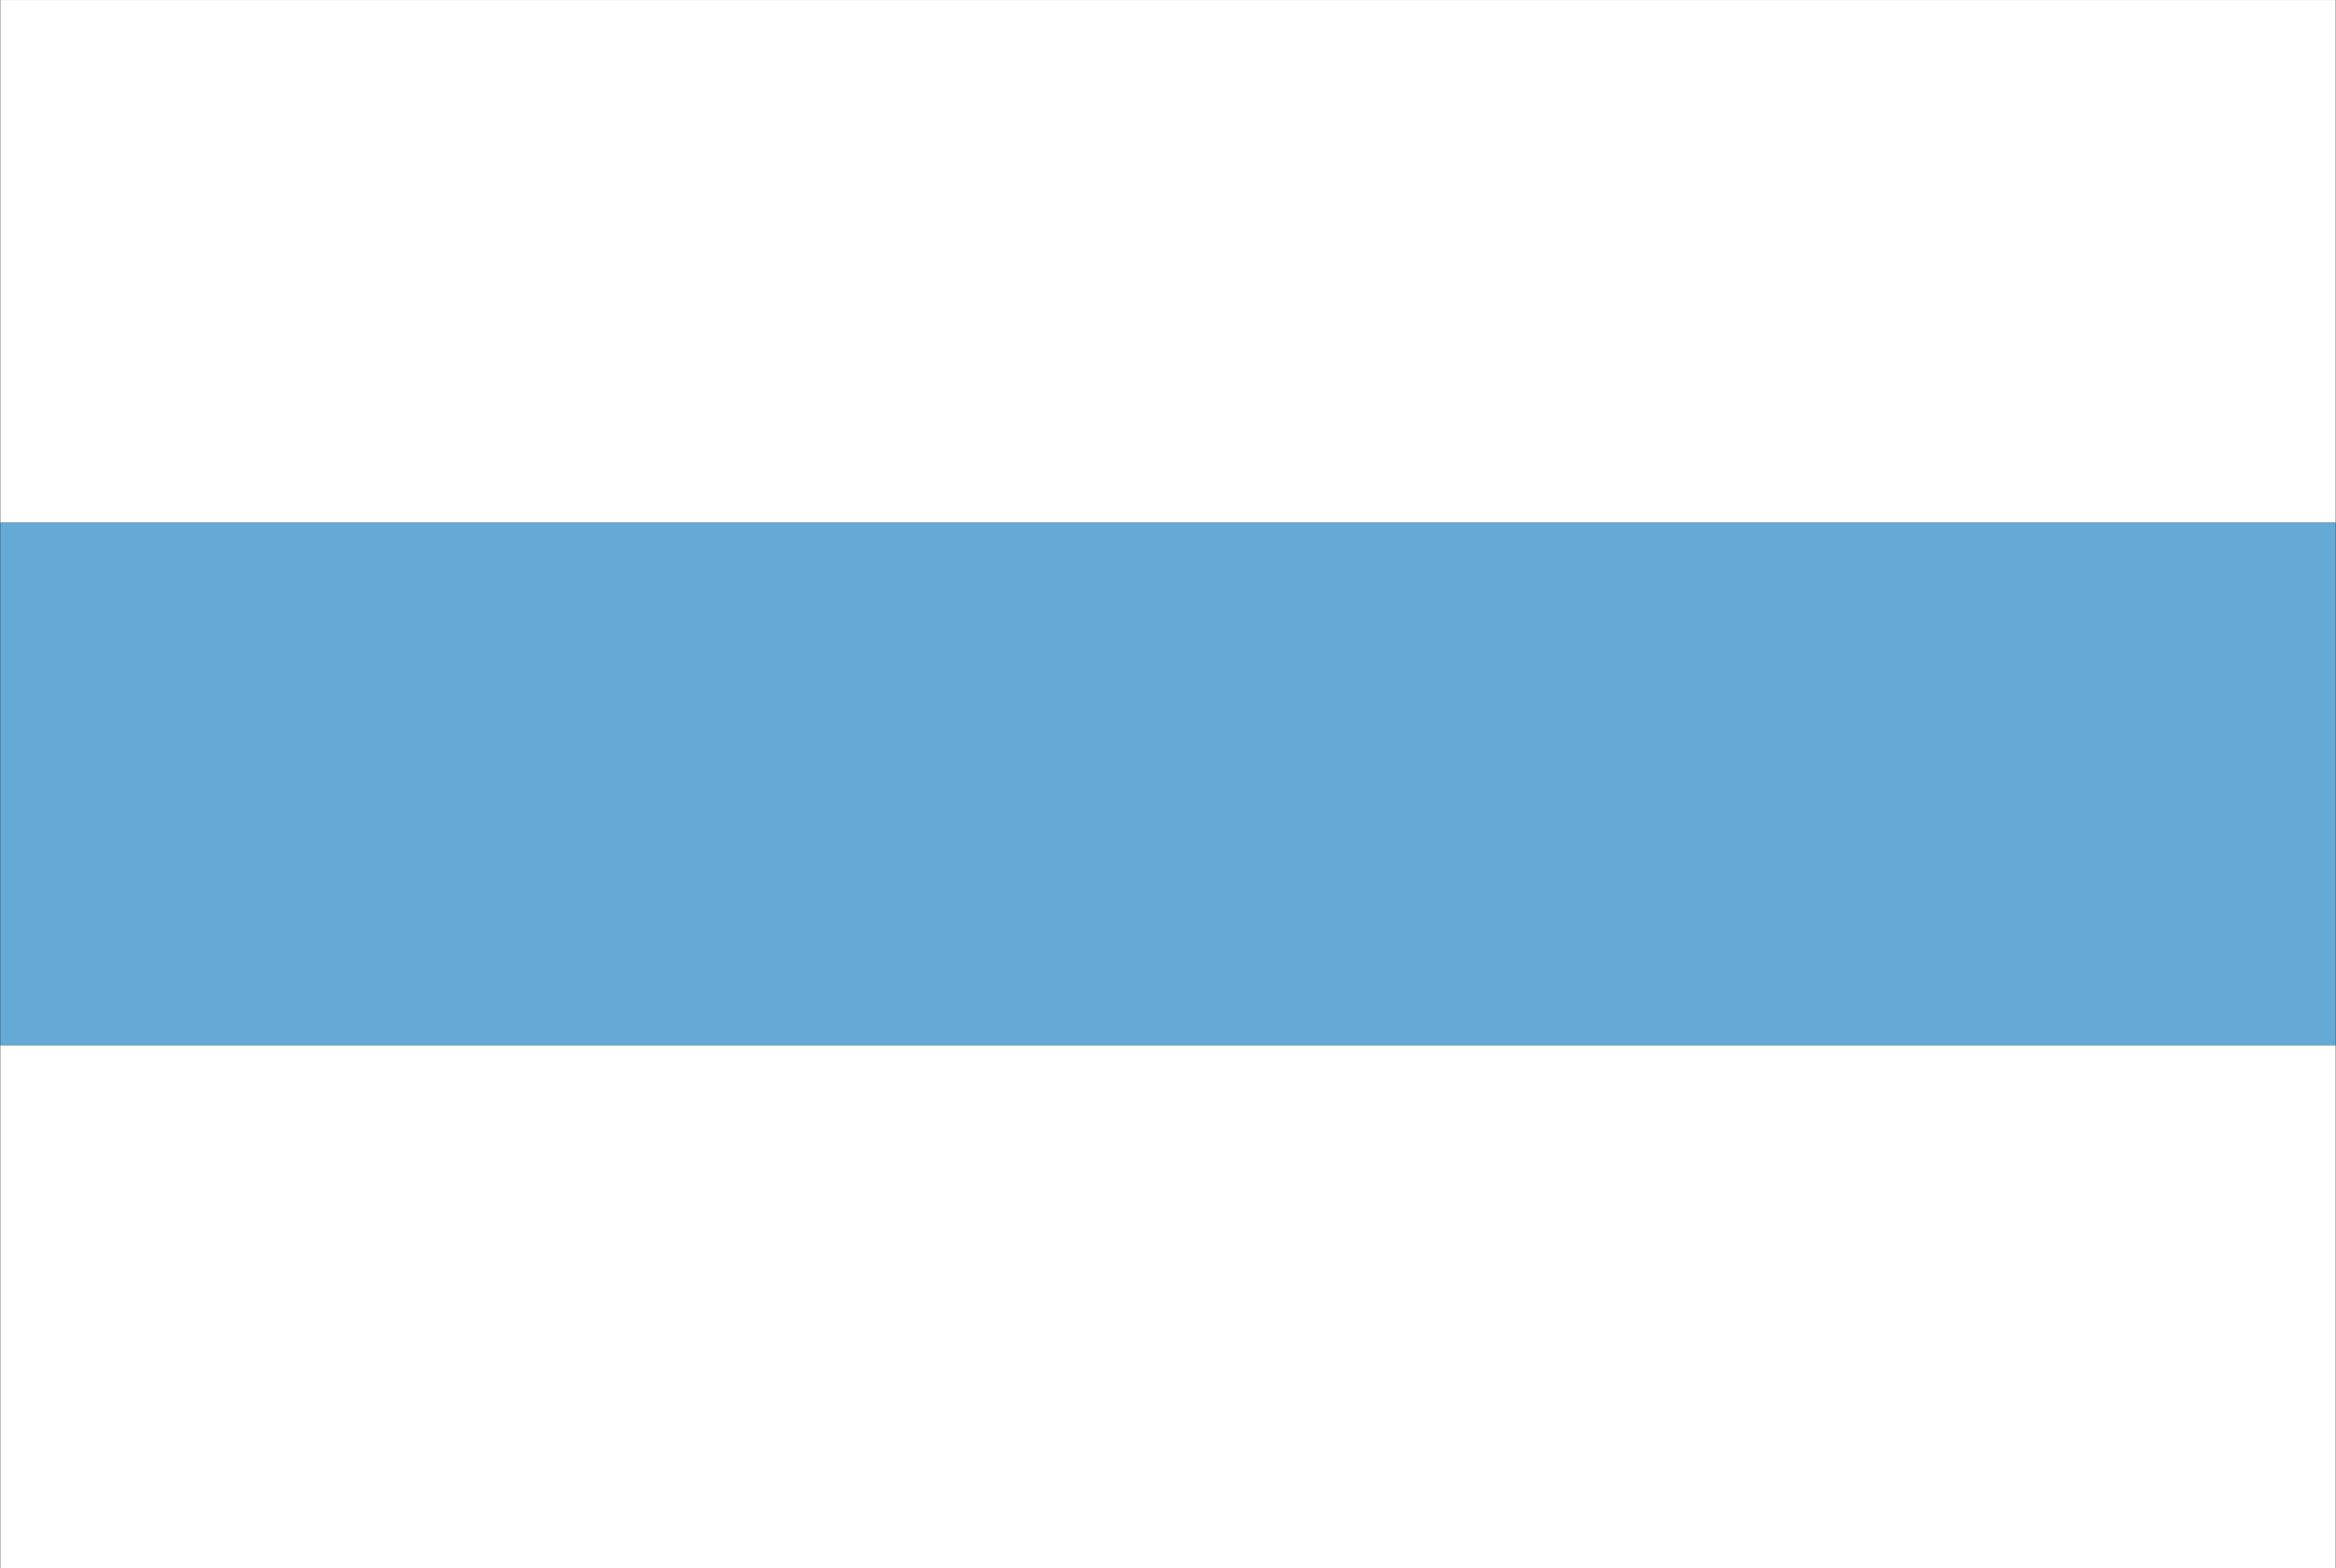
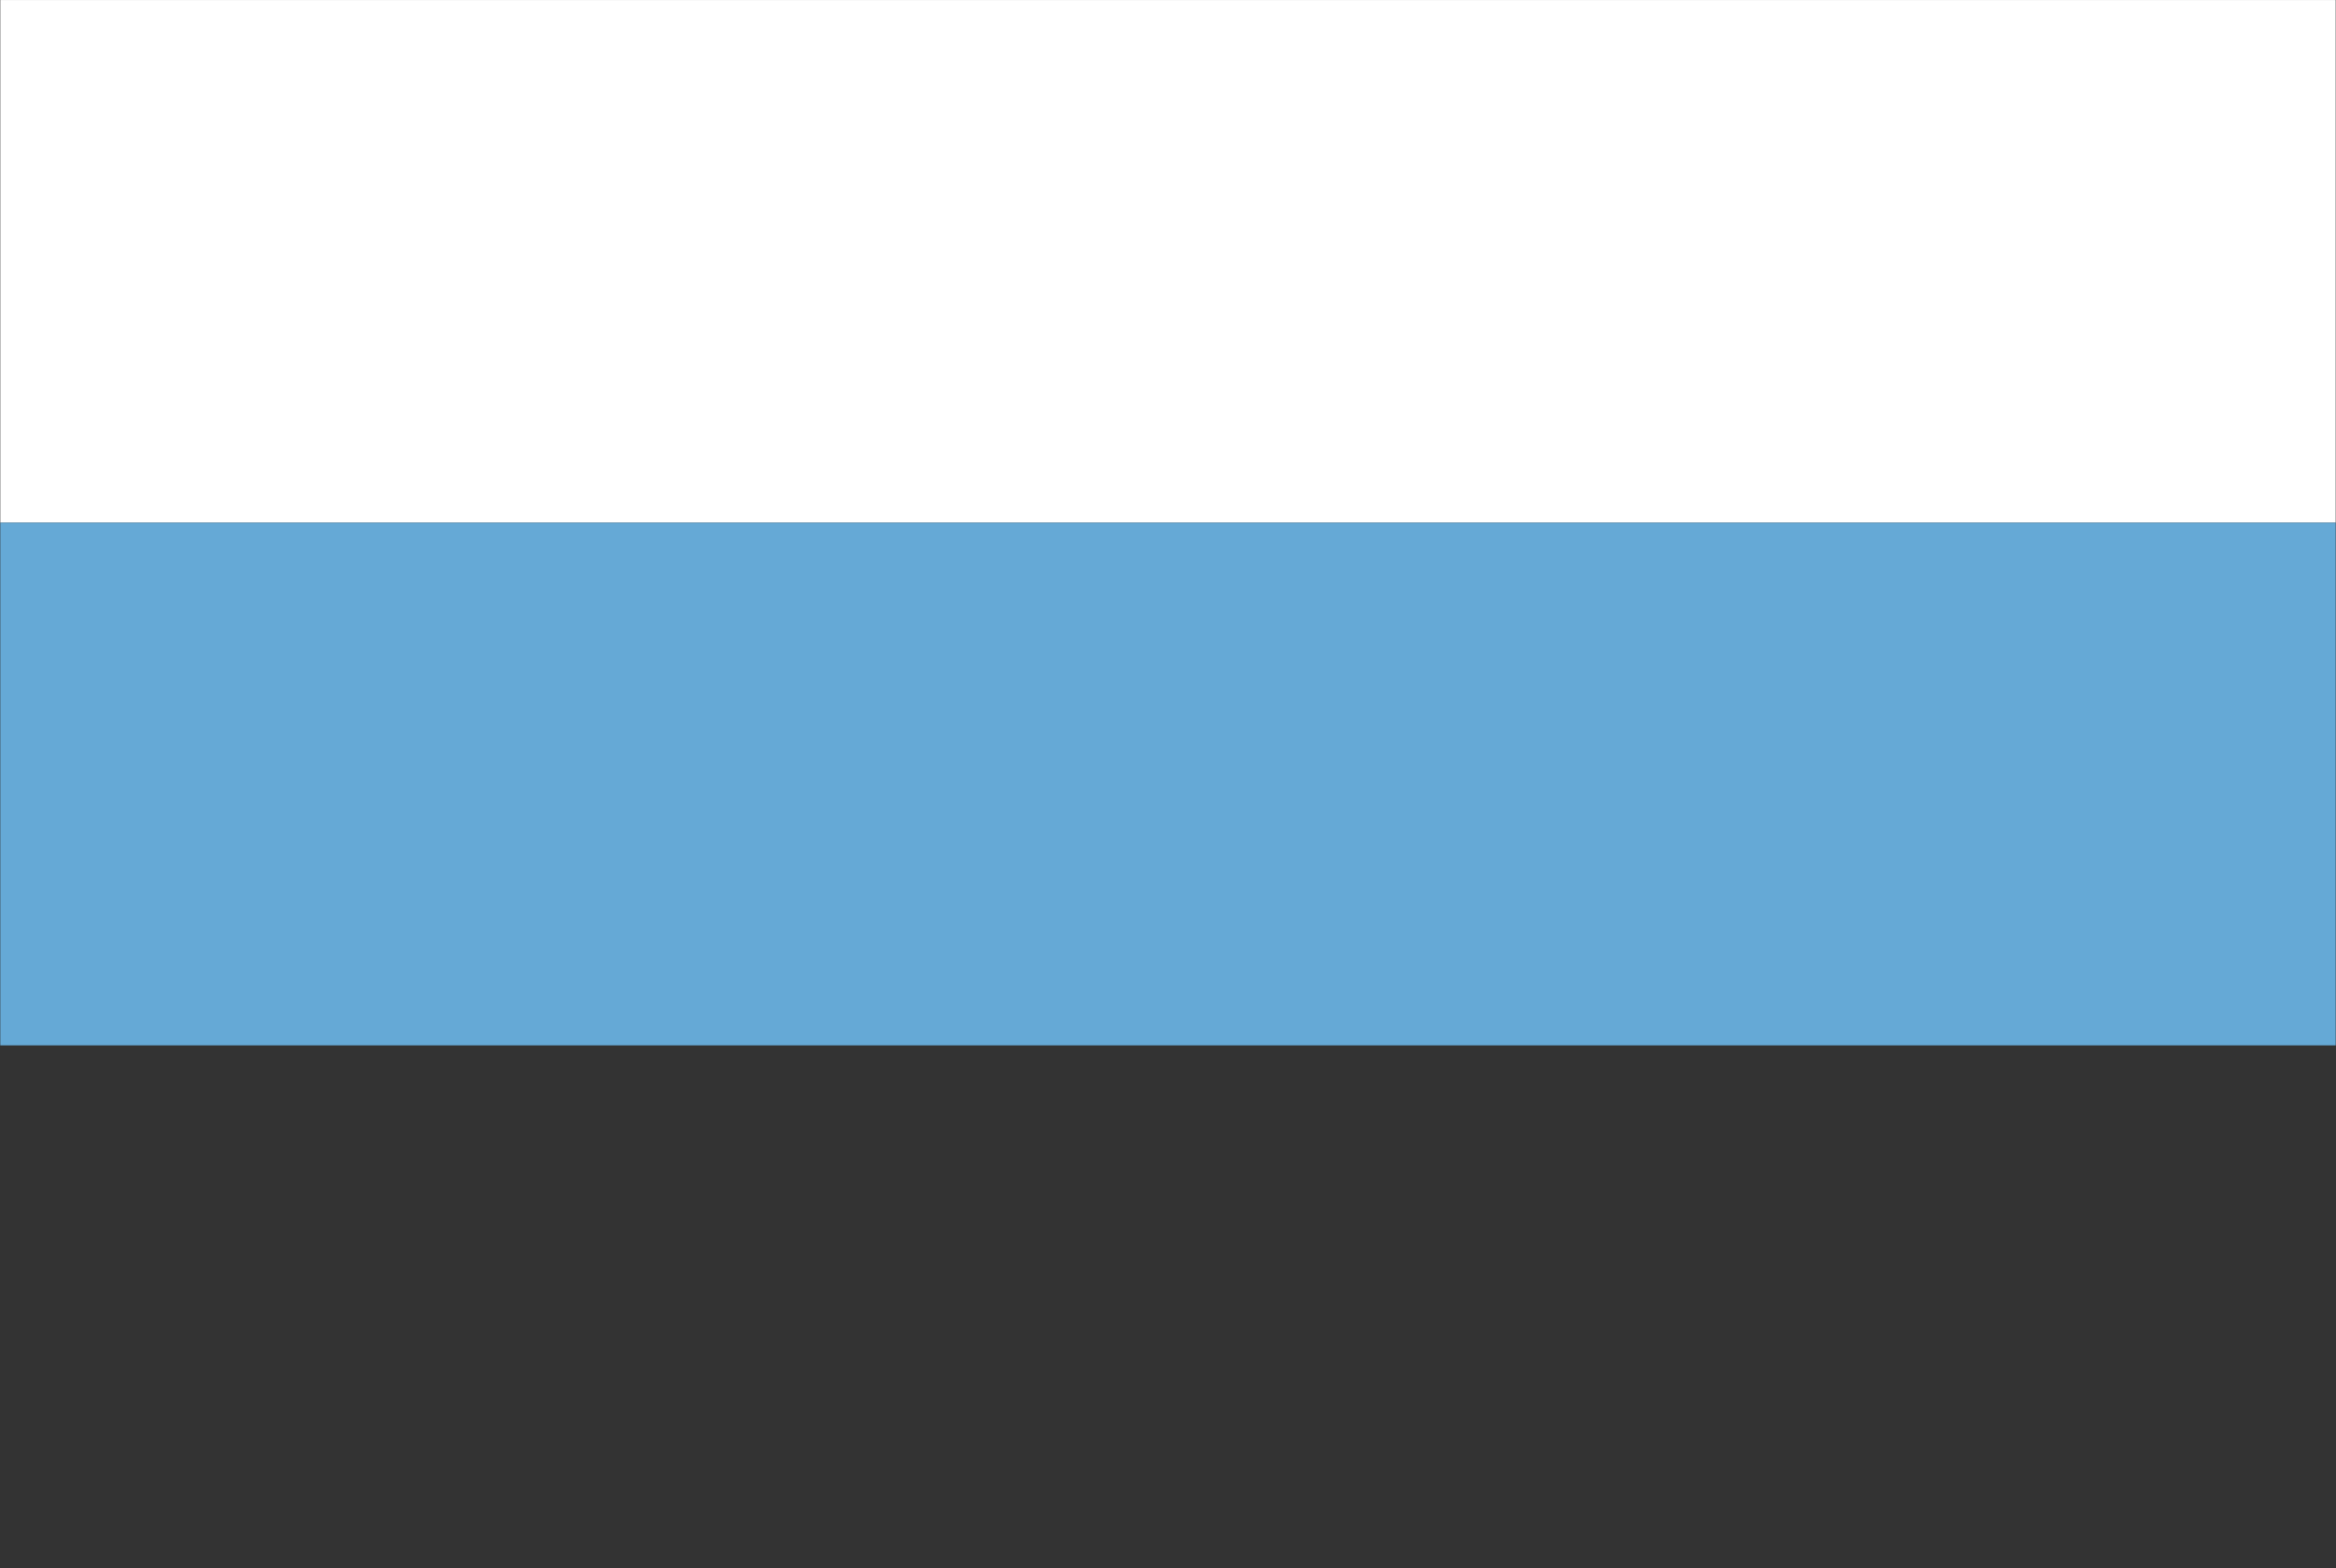
<svg xmlns="http://www.w3.org/2000/svg" xml:space="preserve" width="148.59mm" height="99.737mm" shape-rendering="geometricPrecision" text-rendering="geometricPrecision" image-rendering="optimizeQuality" fill-rule="evenodd" clip-rule="evenodd" viewBox="0 0 148.59 99.737">
  <rect x="0" y="0" width="148.59" height="99.737" fill="#333333" stroke="none" />
  <g id="Capa_x0020_1">
    <g id="_85948016">
      <rect id="_85948928" fill="white" x="0.018" y="0.002" width="148.553" height="33.244" />
      <rect id="_83693960" fill="#65A9D6" x="0.018" y="33.246" width="148.553" height="33.244" />
-       <rect id="_83694848" fill="white" x="0.018" y="66.491" width="148.553" height="33.244" />
    </g>
  </g>
</svg>